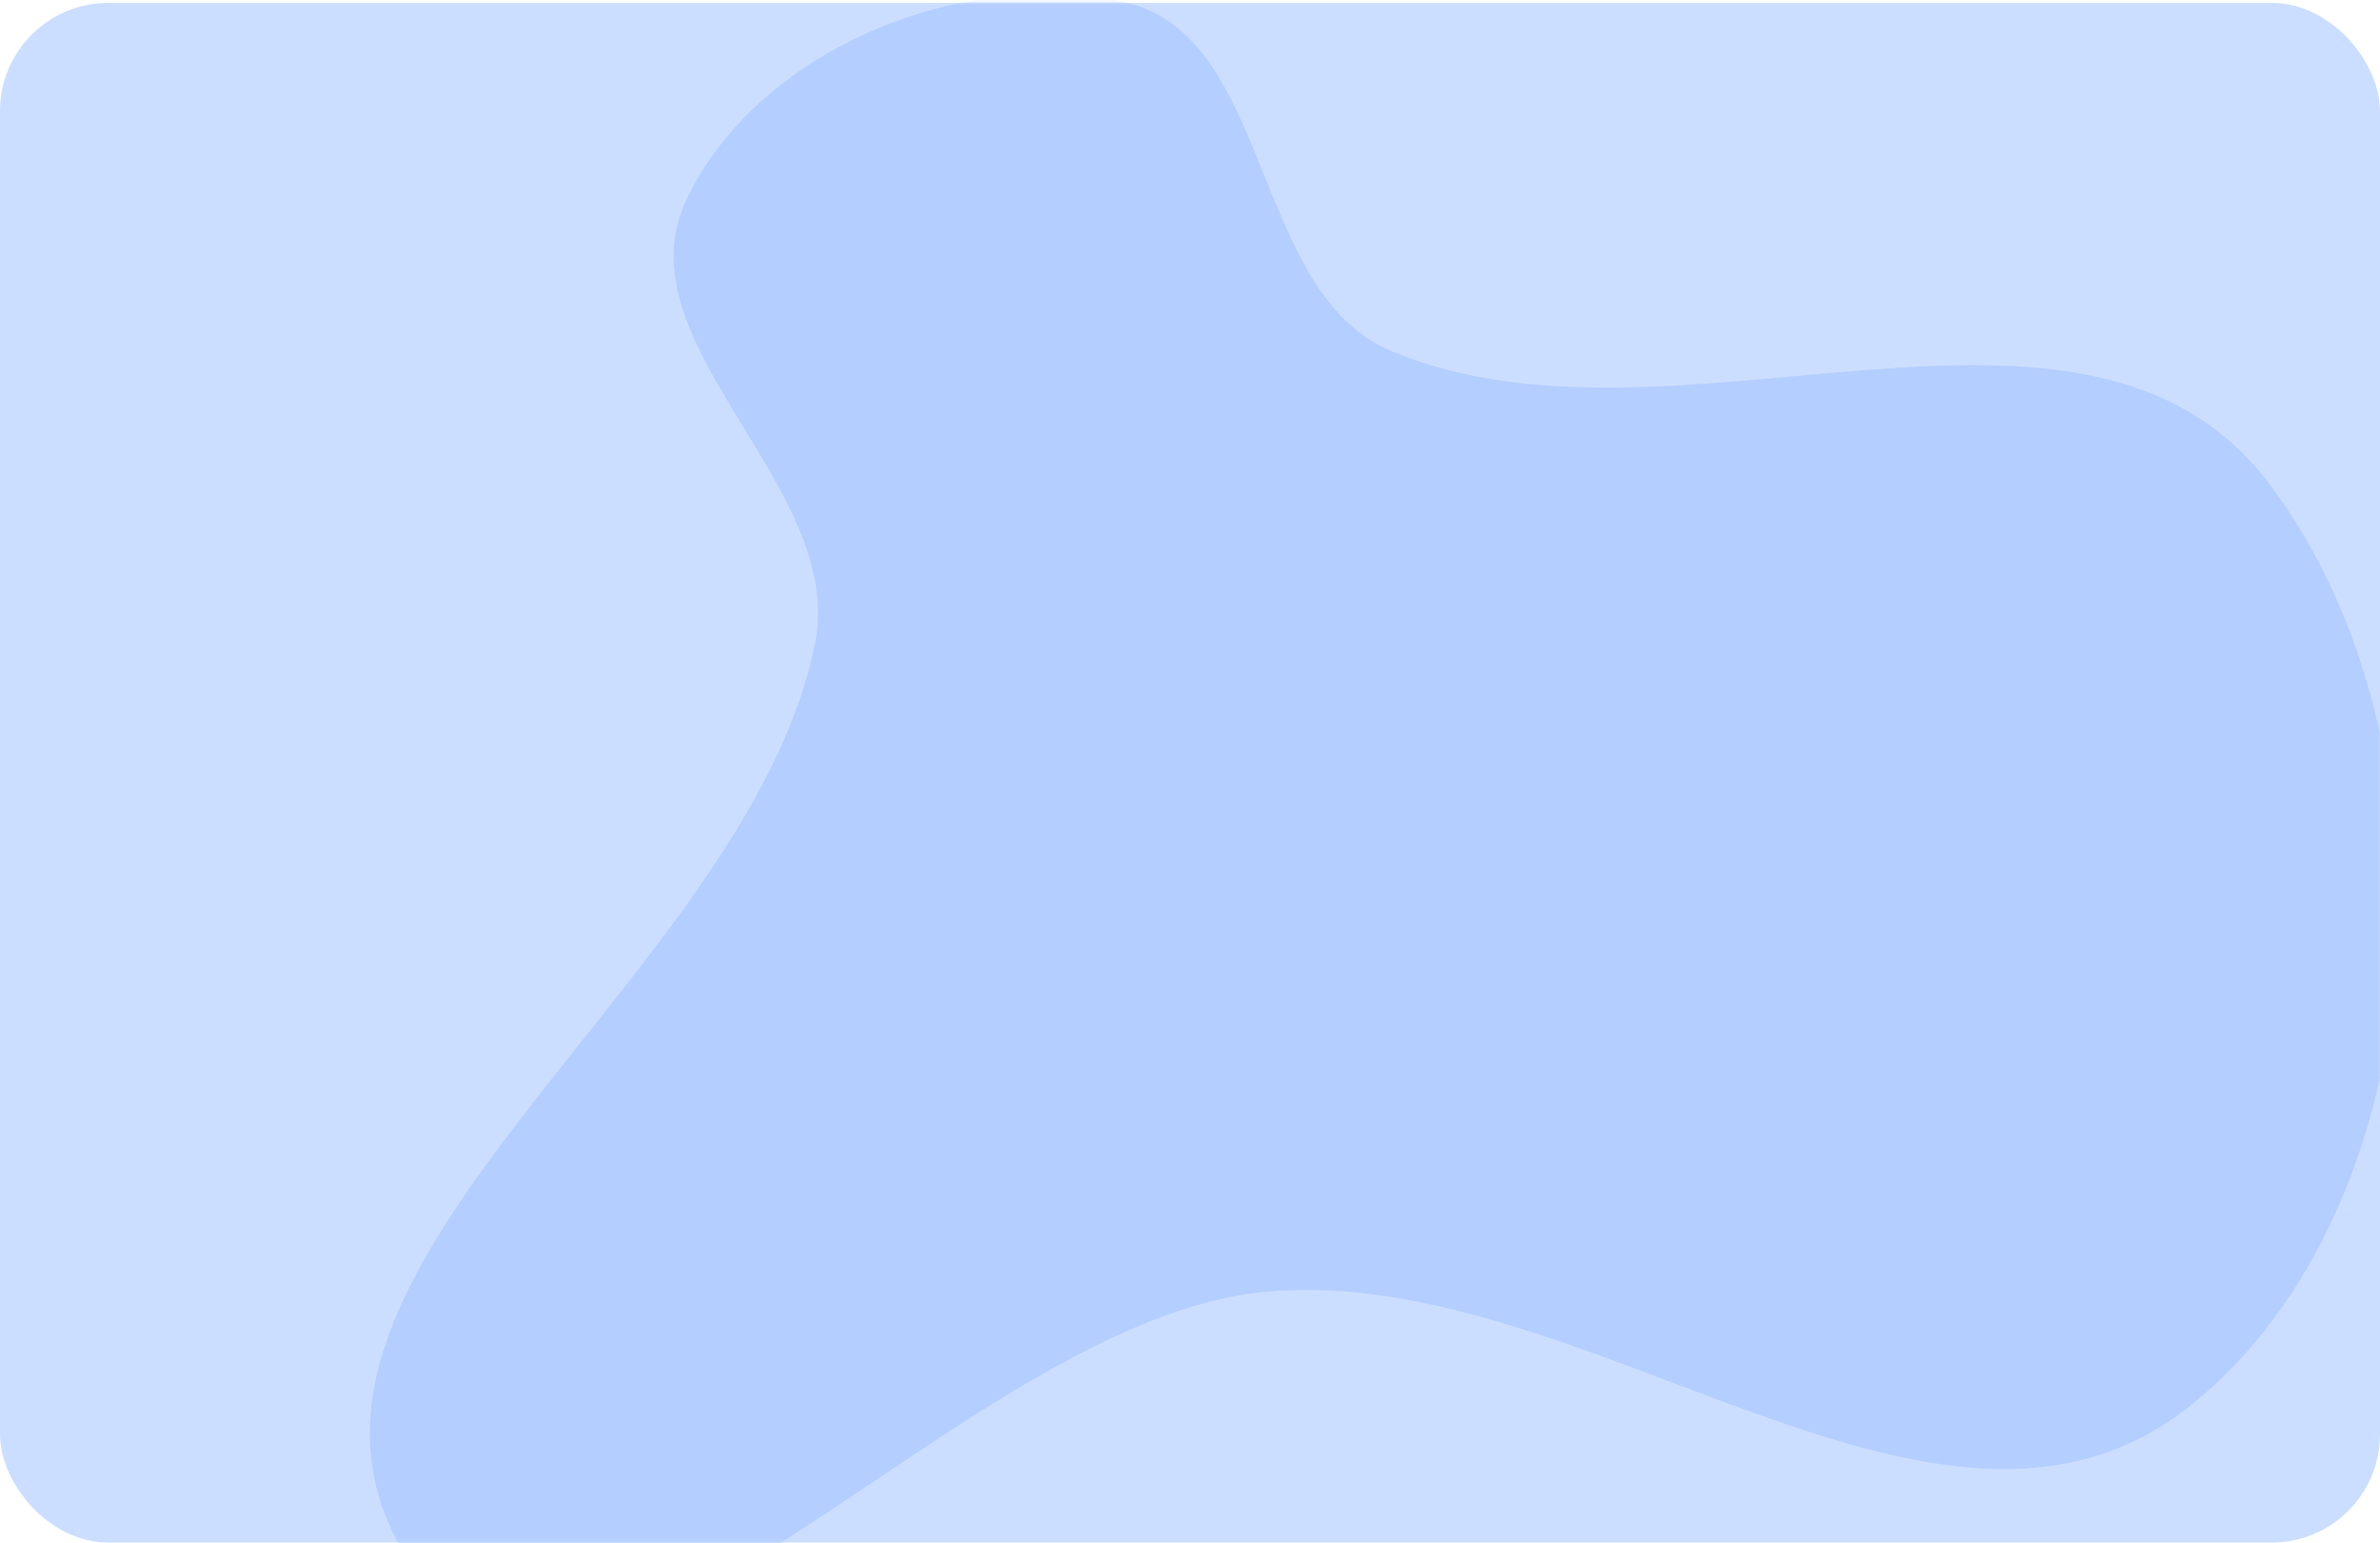
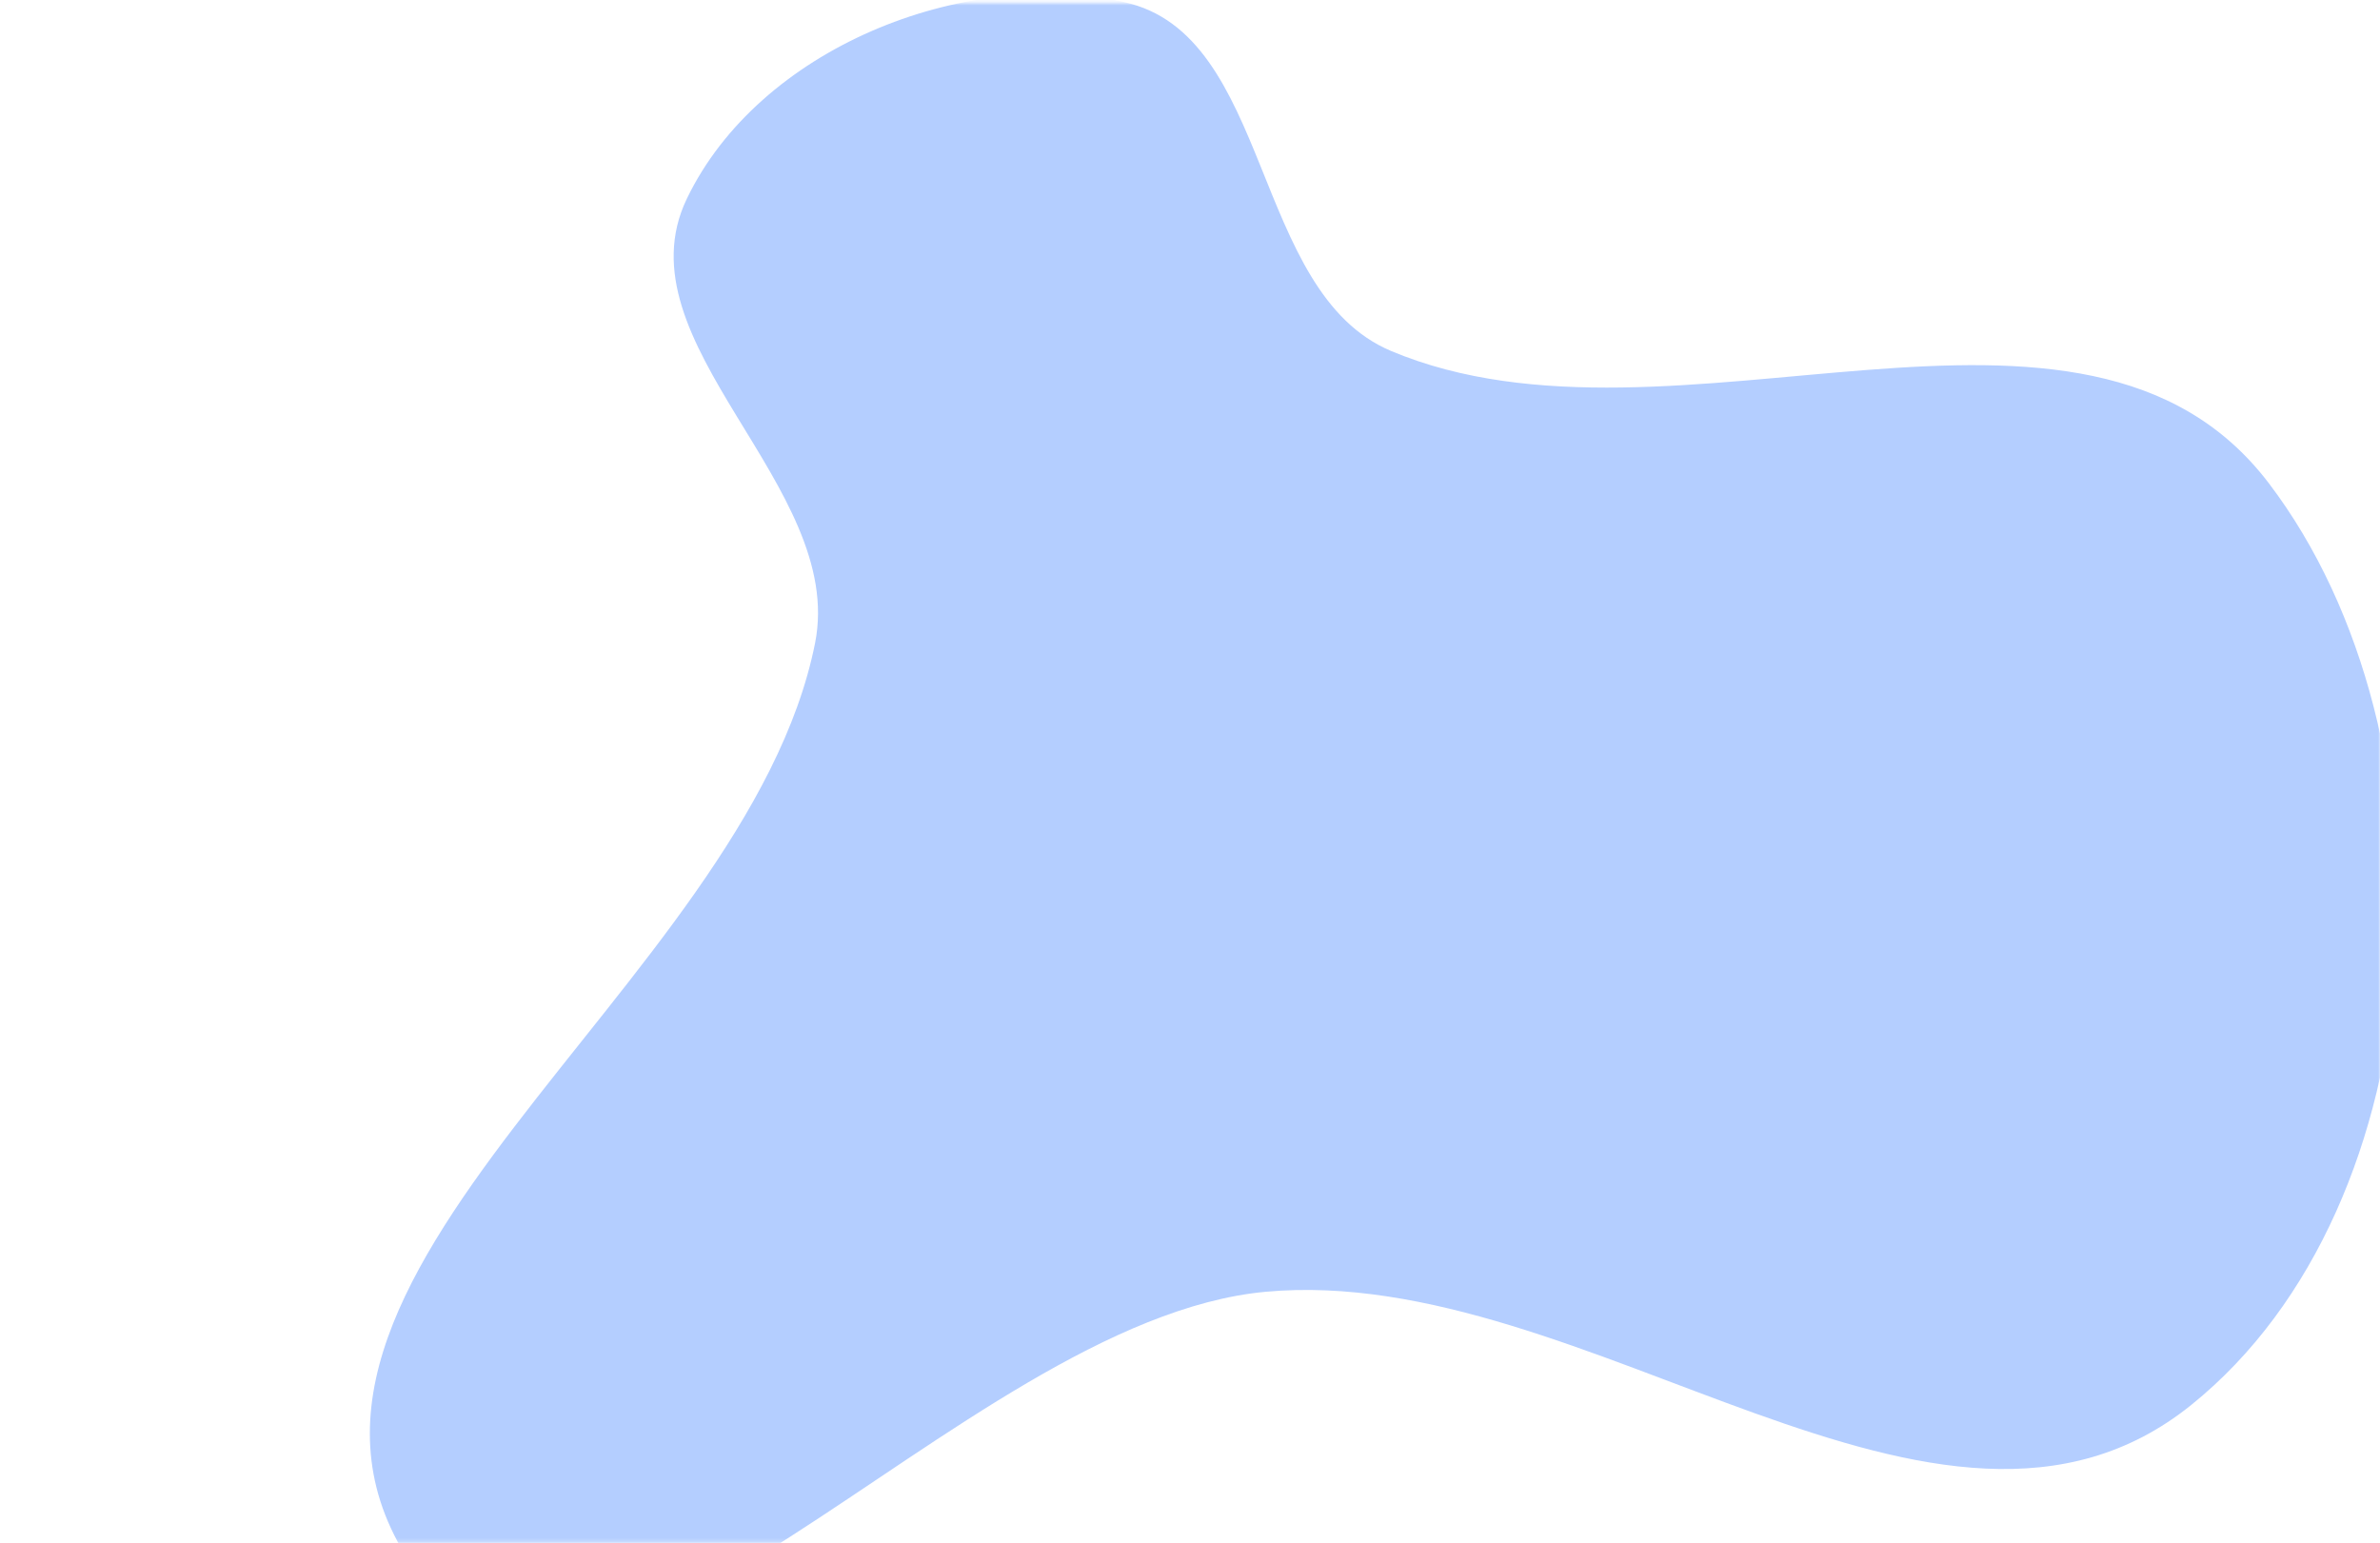
<svg xmlns="http://www.w3.org/2000/svg" width="660" height="428" viewBox="0 0 660 428" fill="none">
-   <rect y="0.812" width="660" height="427" rx="30" fill="#CCDEFF" />
  <mask id="mask0_204_432" style="mask-type:alpha" maskUnits="userSpaceOnUse" x="30" y="0" width="630" height="428">
    <rect x="30" y="0.812" width="630" height="427" rx="30" fill="#CCDEFF" />
  </mask>
  <g mask="url(#mask0_204_432)">
    <path fill-rule="evenodd" clip-rule="evenodd" d="M629.189 134.047C682.934 204.843 676.873 333.872 607.667 389.649C537.897 445.88 440.212 350.039 350.982 358.269C265.313 366.171 163.972 505.762 114.897 435.101C59.596 355.476 207.118 273.439 226.029 178.357C234.702 134.754 171.187 95.137 190.481 55.085C210.465 13.601 266.664 -9.161 311.669 0.577C352.946 9.509 346.831 80.977 385.763 97.342C464.404 130.399 577.609 66.102 629.189 134.047Z" fill="#B4CEFF" />
  </g>
</svg>